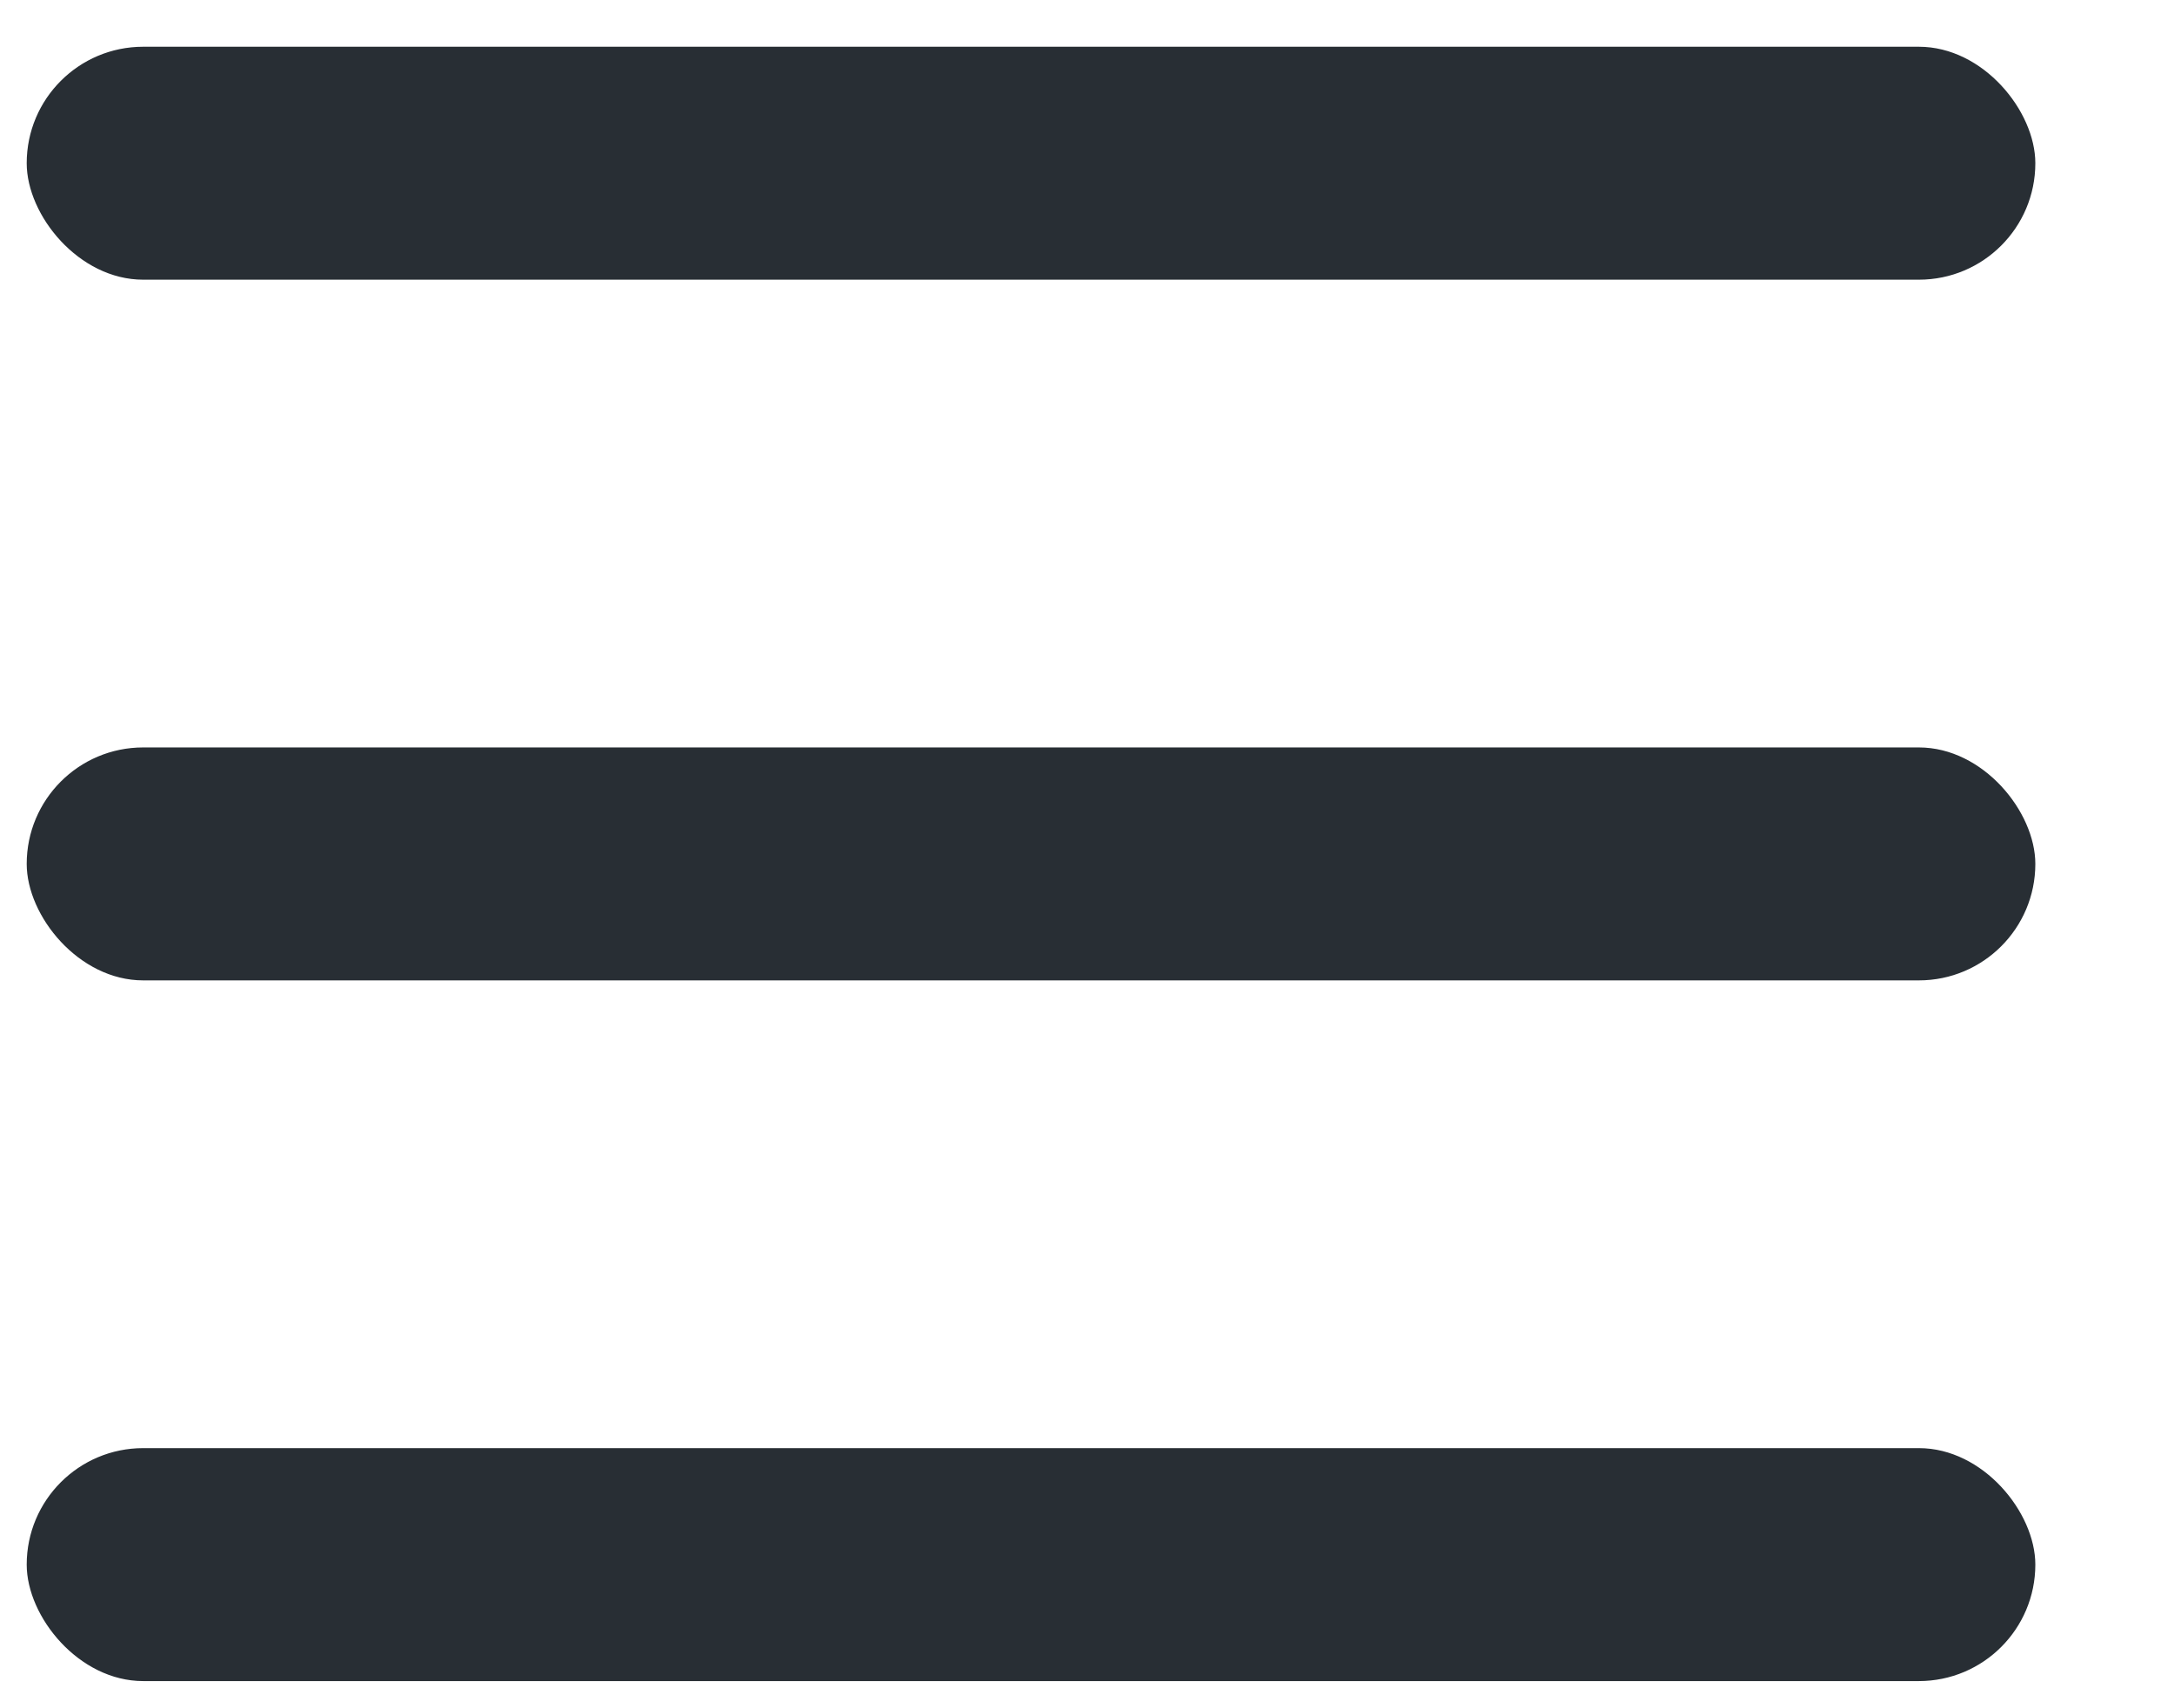
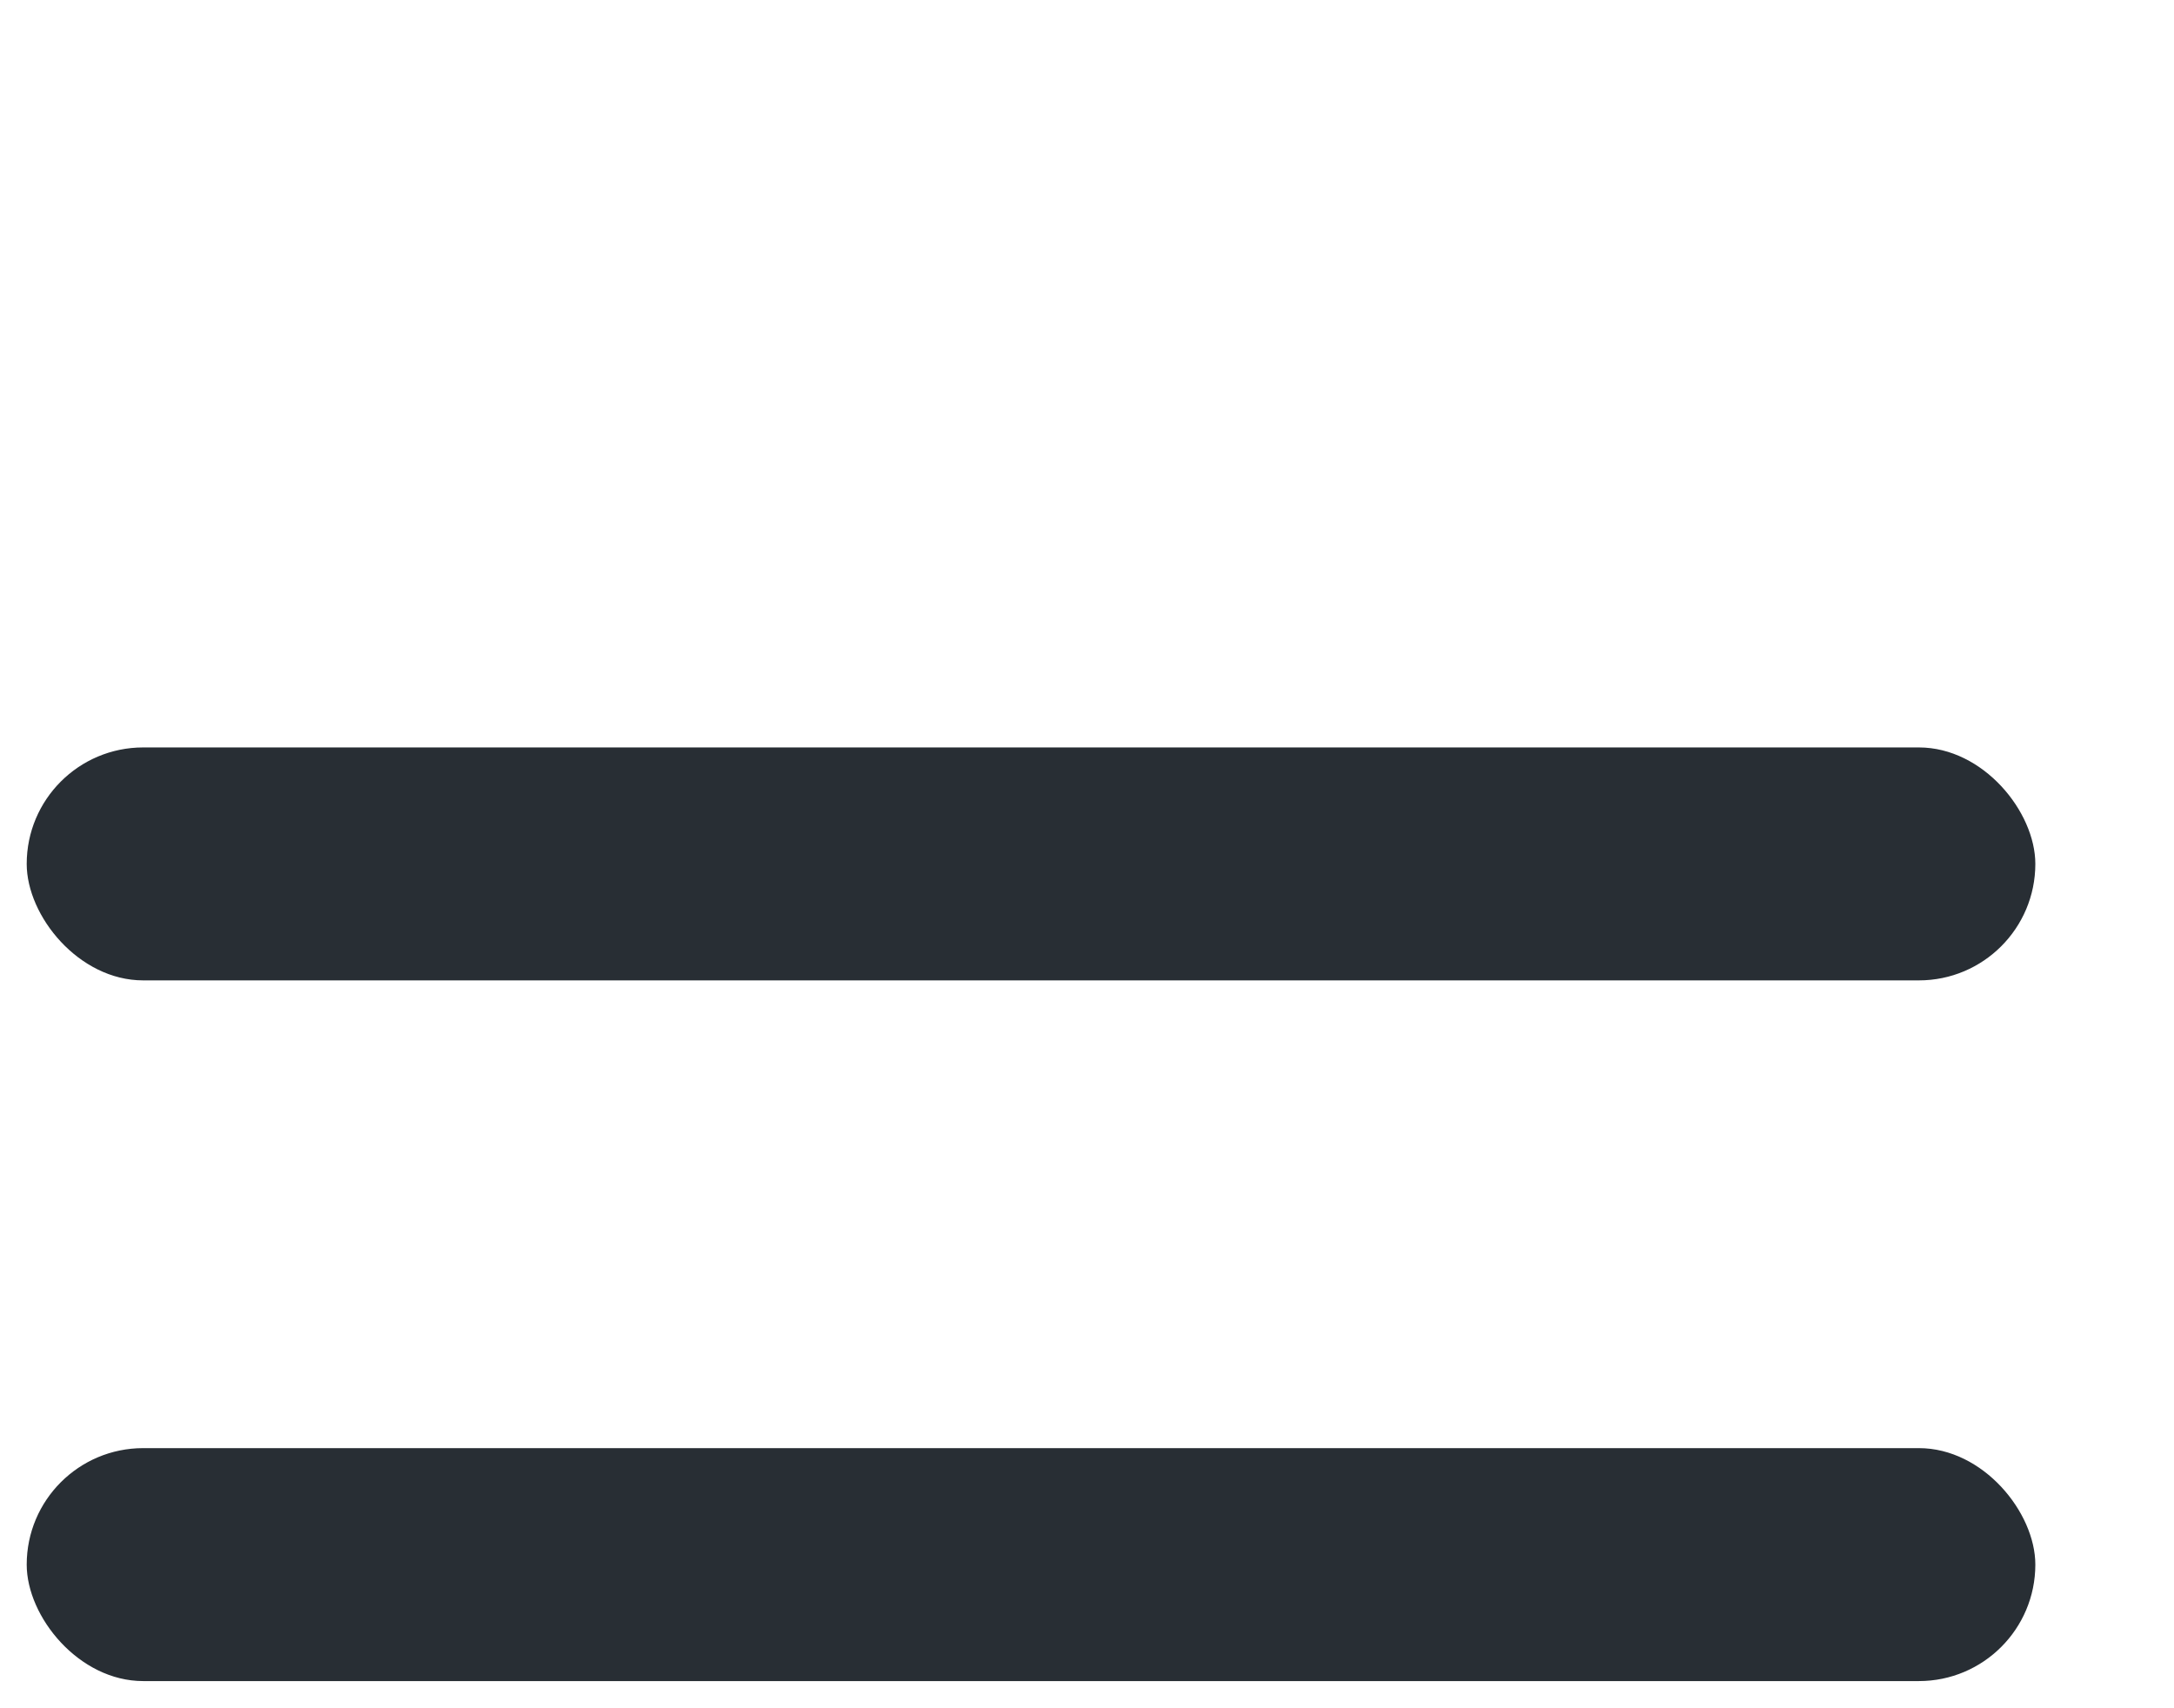
<svg xmlns="http://www.w3.org/2000/svg" width="14" height="11" viewBox="0 0 14 11" fill="none">
  <rect x="0.172" y="9.325" width="12.935" height="1.5" rx="0.75" fill="#282E34" />
  <rect x="0.172" y="4.813" width="12.935" height="1.5" rx="0.75" fill="#282E34" />
-   <rect x="0.172" y="0.301" width="12.935" height="1.5" rx="0.75" fill="#282E34" />
</svg>